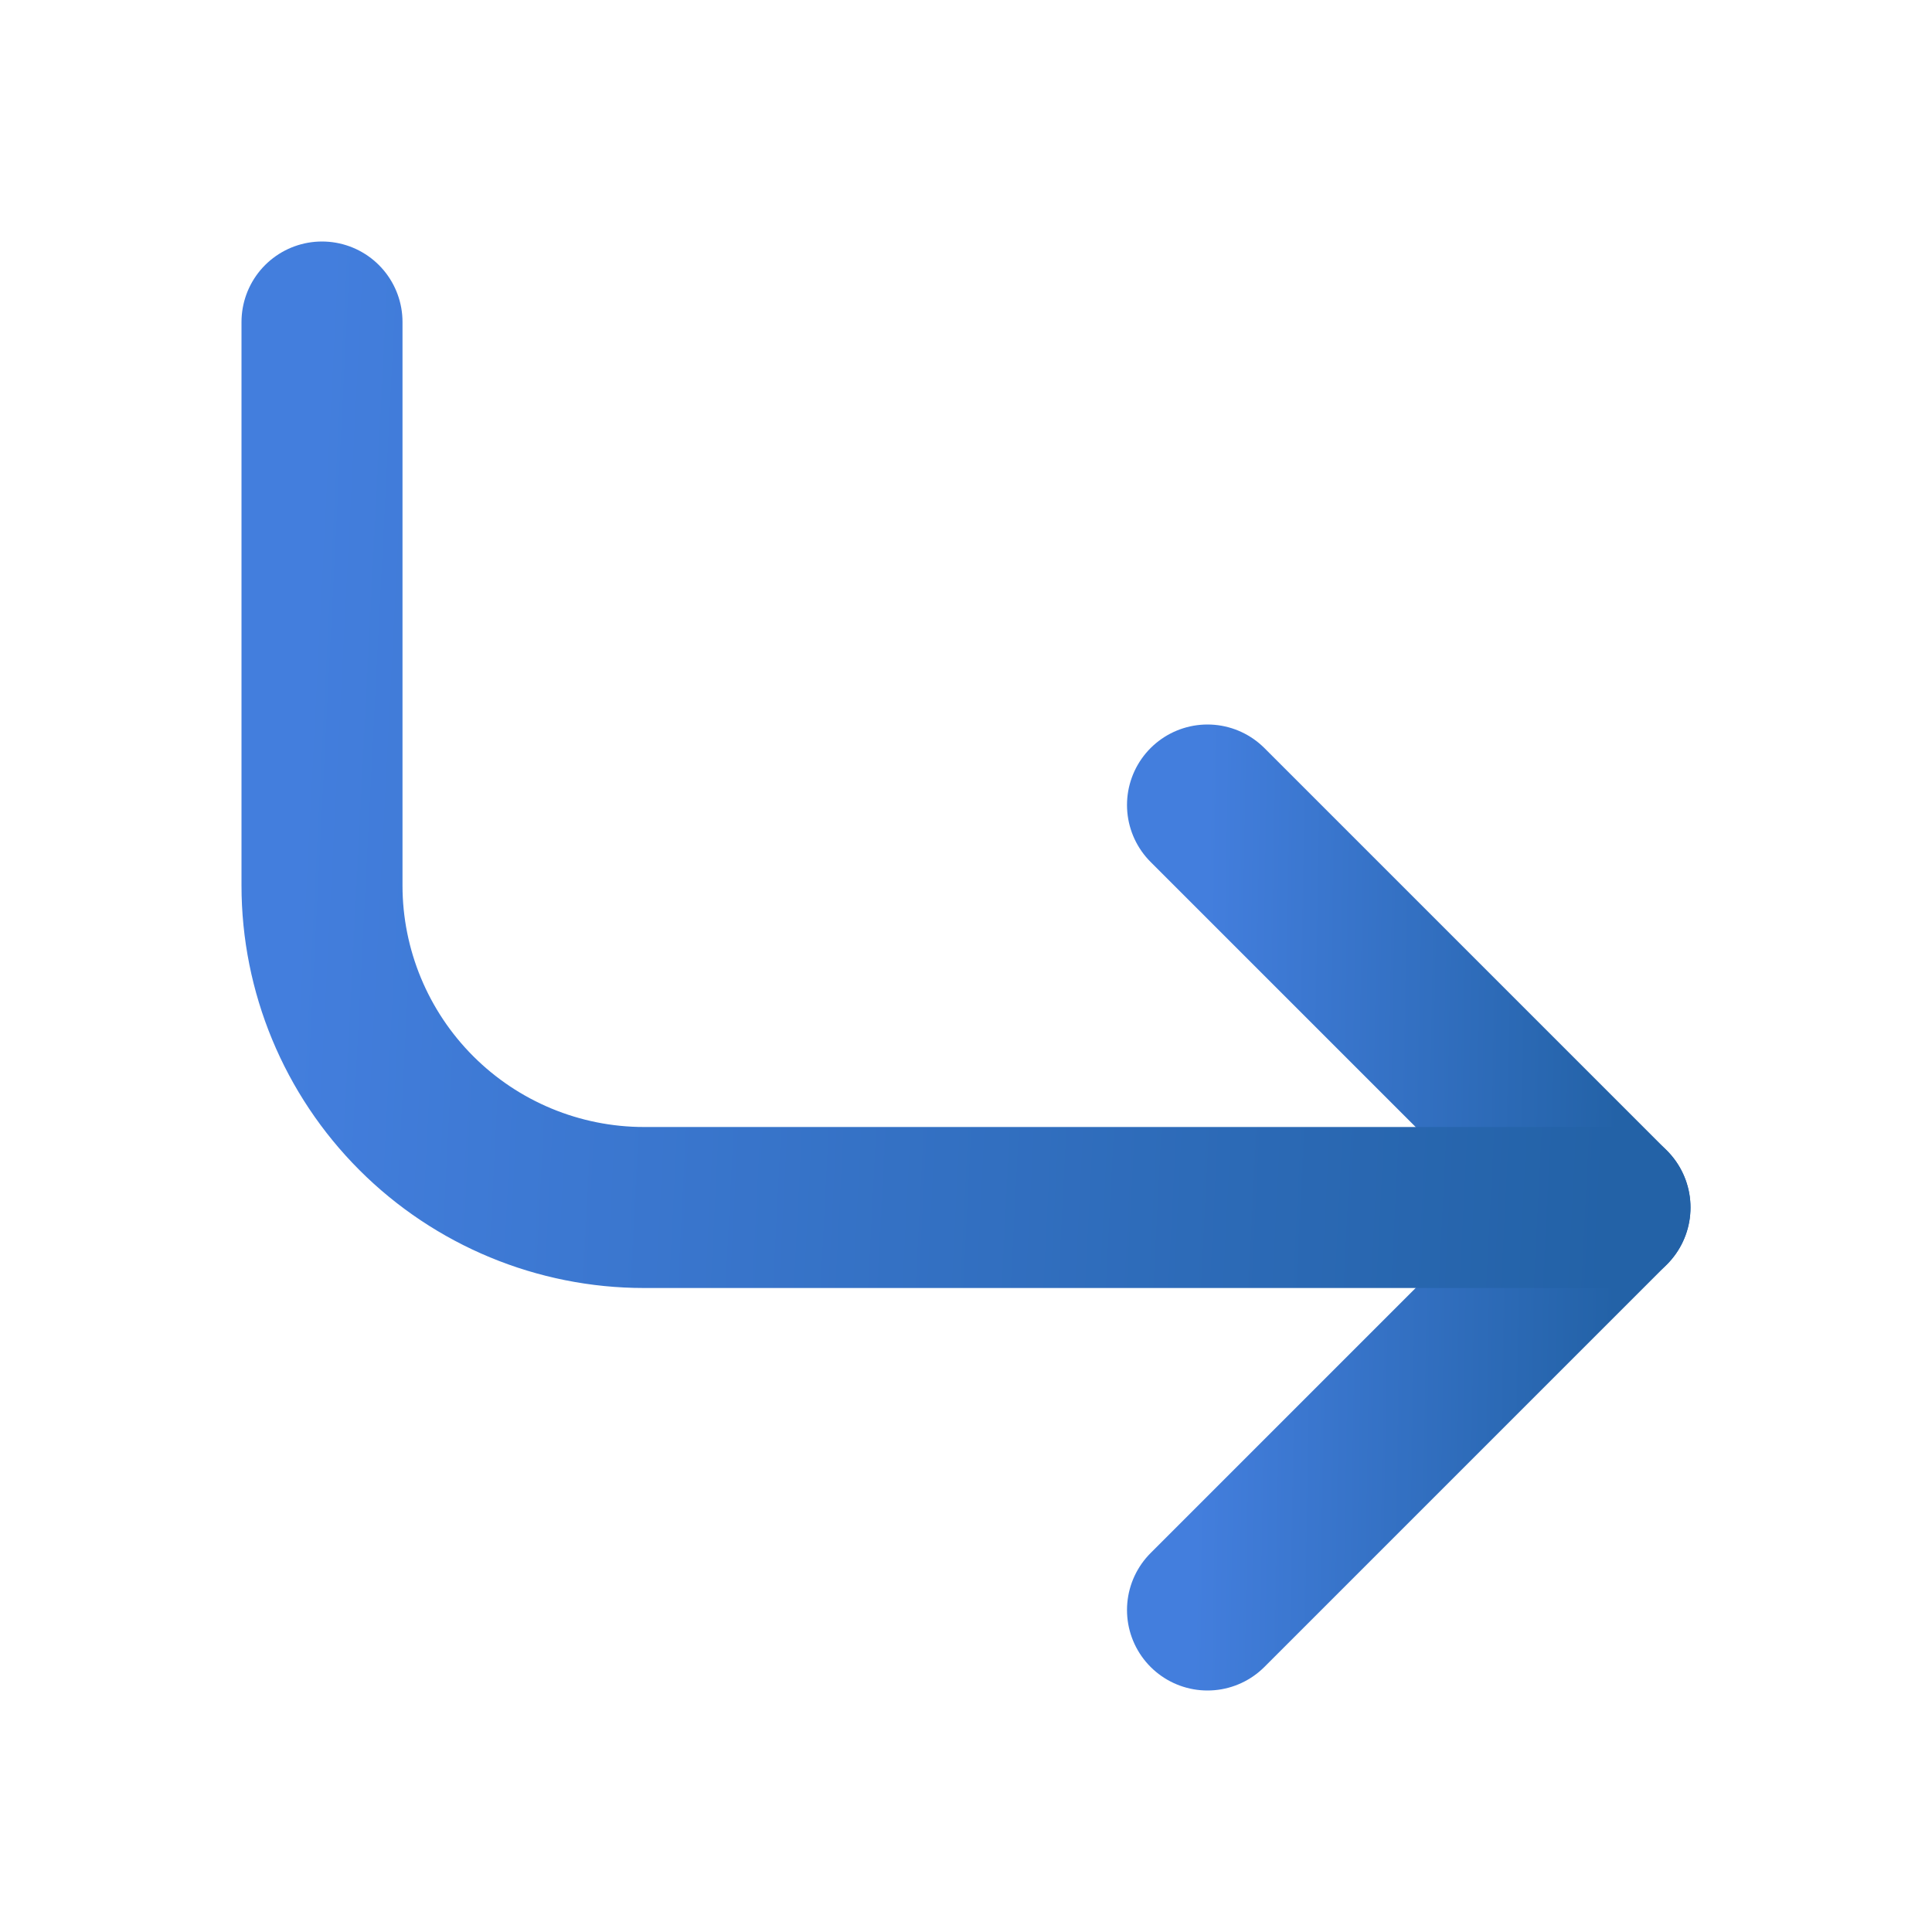
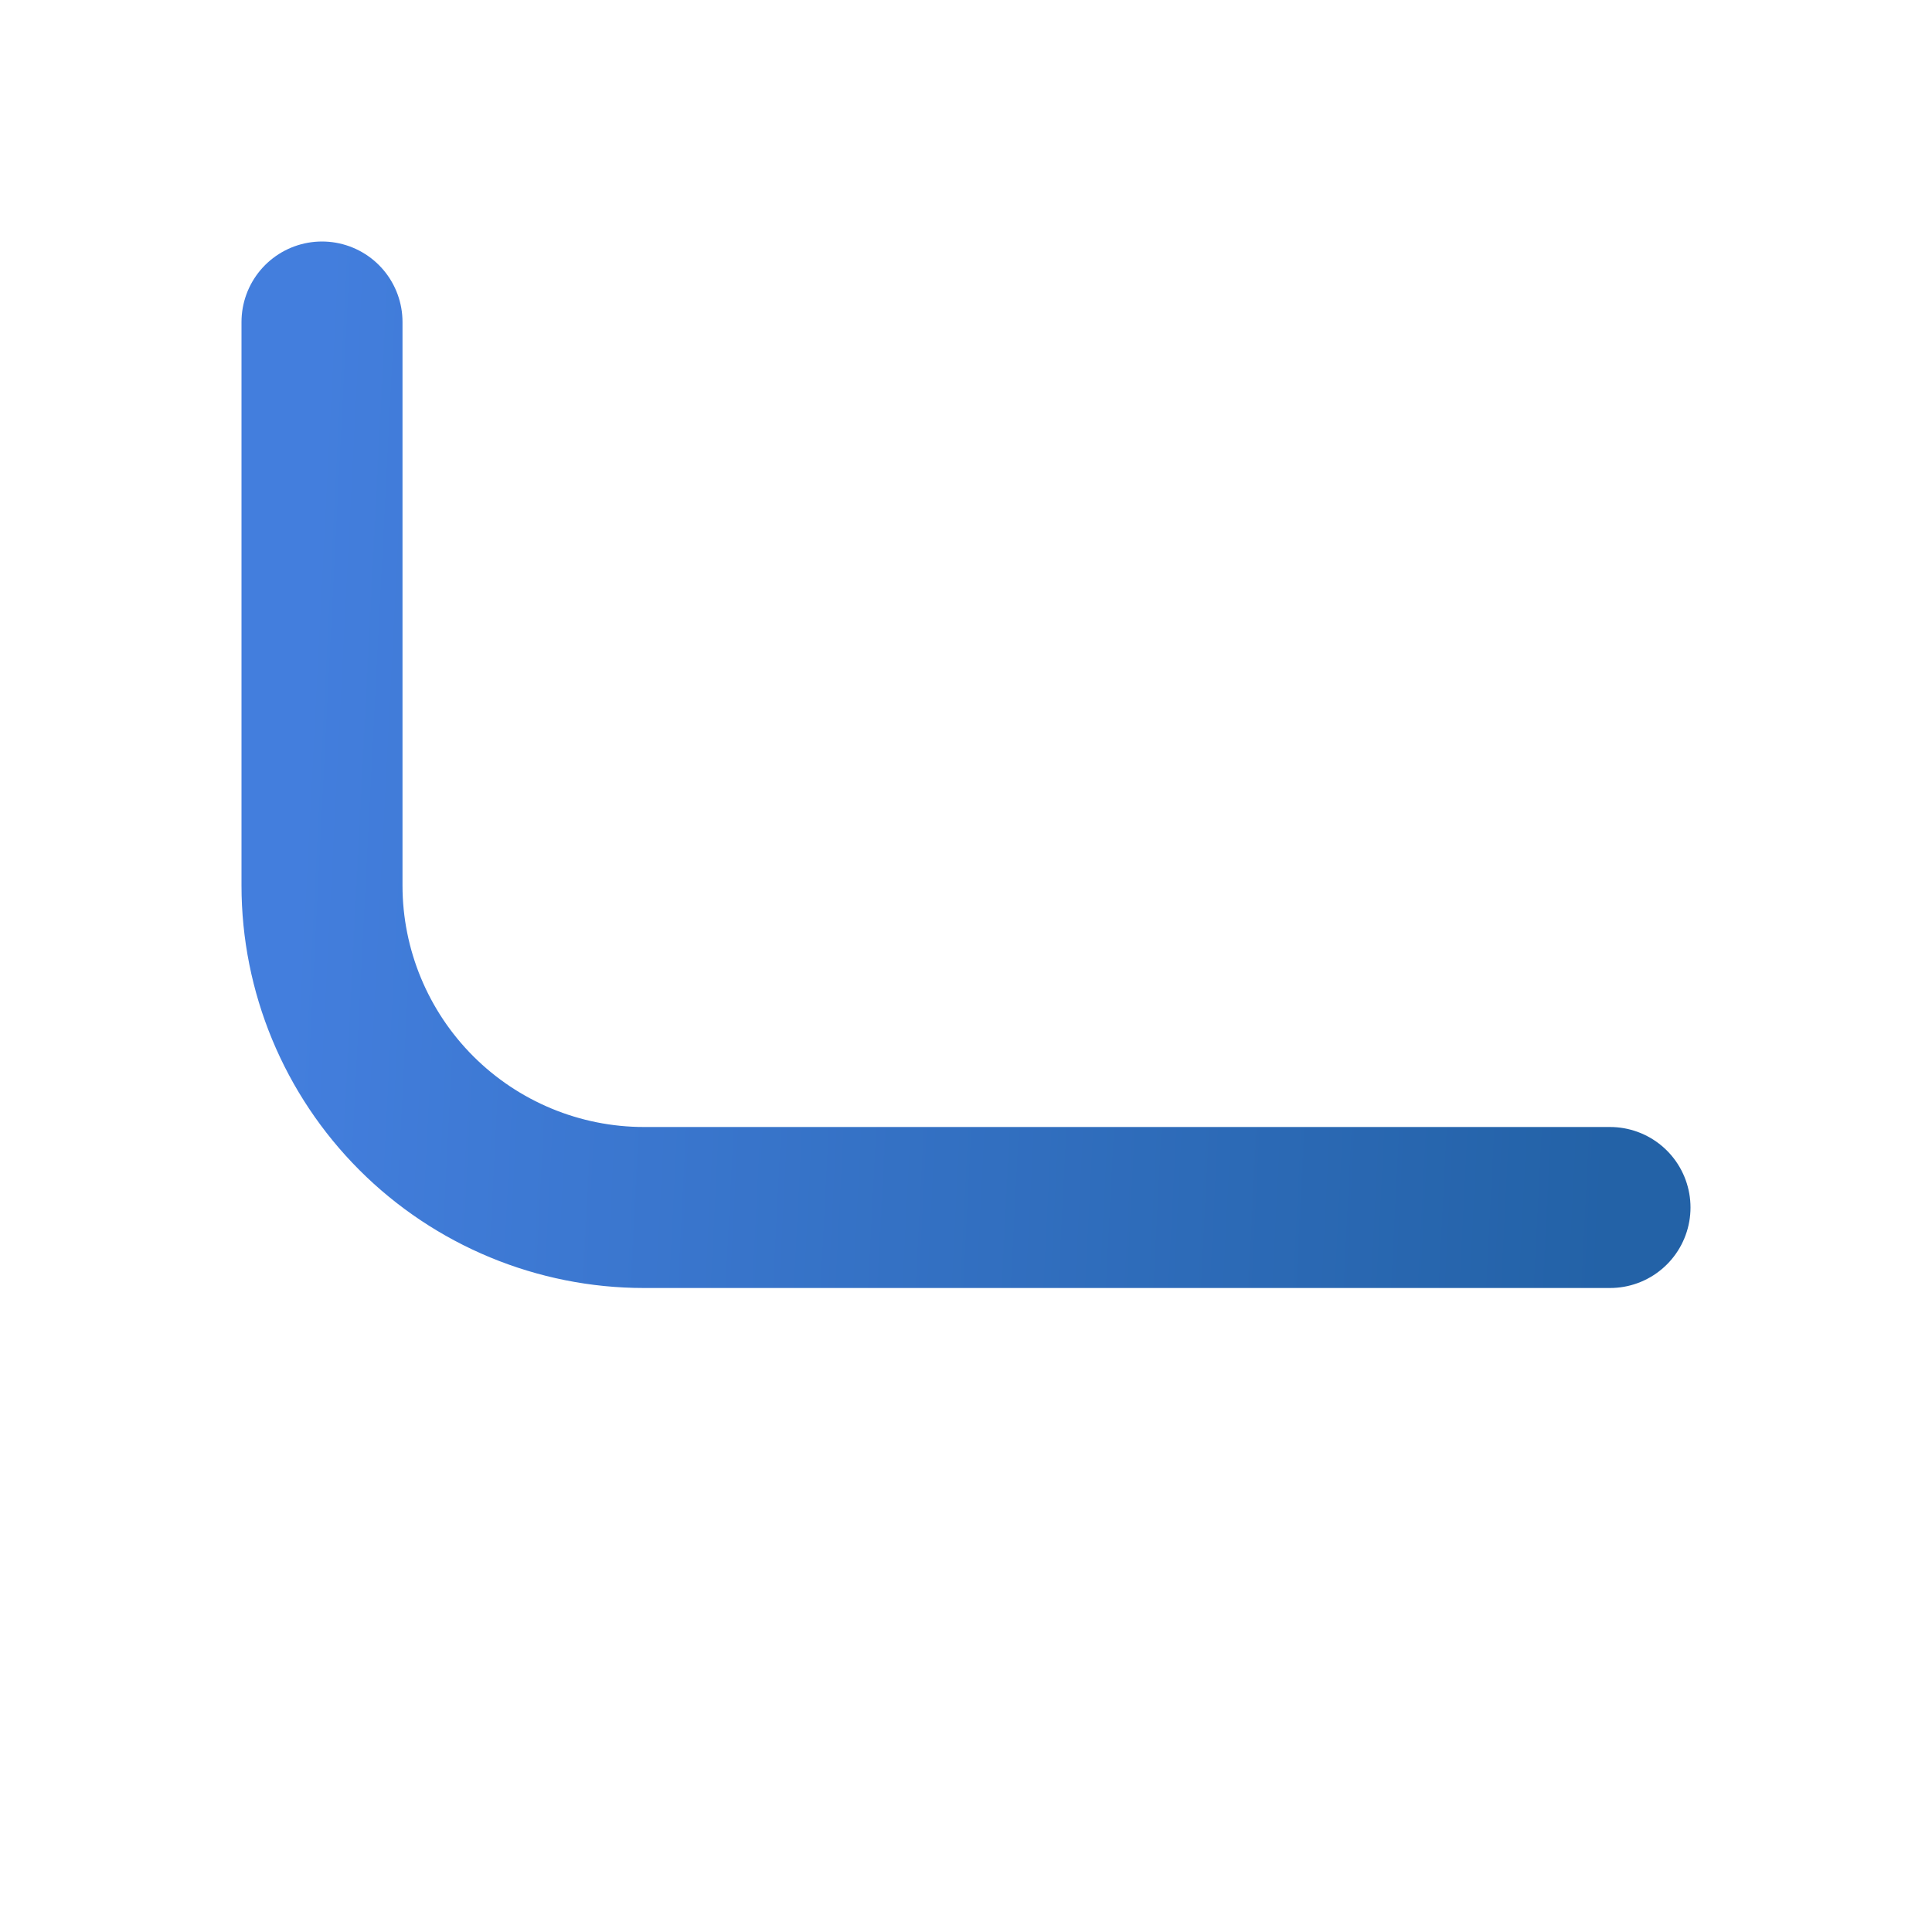
<svg xmlns="http://www.w3.org/2000/svg" width="12" height="12" viewBox="0 0 12 12" fill="none">
-   <path d="M7.5 5L10 7.5L7.5 10" stroke="url(#paint0_linear_13215_1043)" stroke-linecap="round" stroke-linejoin="round" />
  <path d="M2 2V5.5C2 6.03 2.211 6.539 2.586 6.914C2.961 7.289 3.47 7.5 4 7.5H10" stroke="url(#paint1_linear_13215_1043)" stroke-linecap="round" stroke-linejoin="round" />
  <defs>
    <linearGradient id="paint0_linear_13215_1043" x1="7.5" y1="5" x2="10.087" y2="5.045" gradientUnits="userSpaceOnUse">
      <stop stop-color="#437EDD" />
      <stop offset="1" stop-color="#2362A7" />
    </linearGradient>
    <linearGradient id="paint1_linear_13215_1043" x1="2" y1="2" x2="10.258" y2="2.42" gradientUnits="userSpaceOnUse">
      <stop stop-color="#437EDD" />
      <stop offset="1" stop-color="#2362A7" />
    </linearGradient>
  </defs>
</svg>